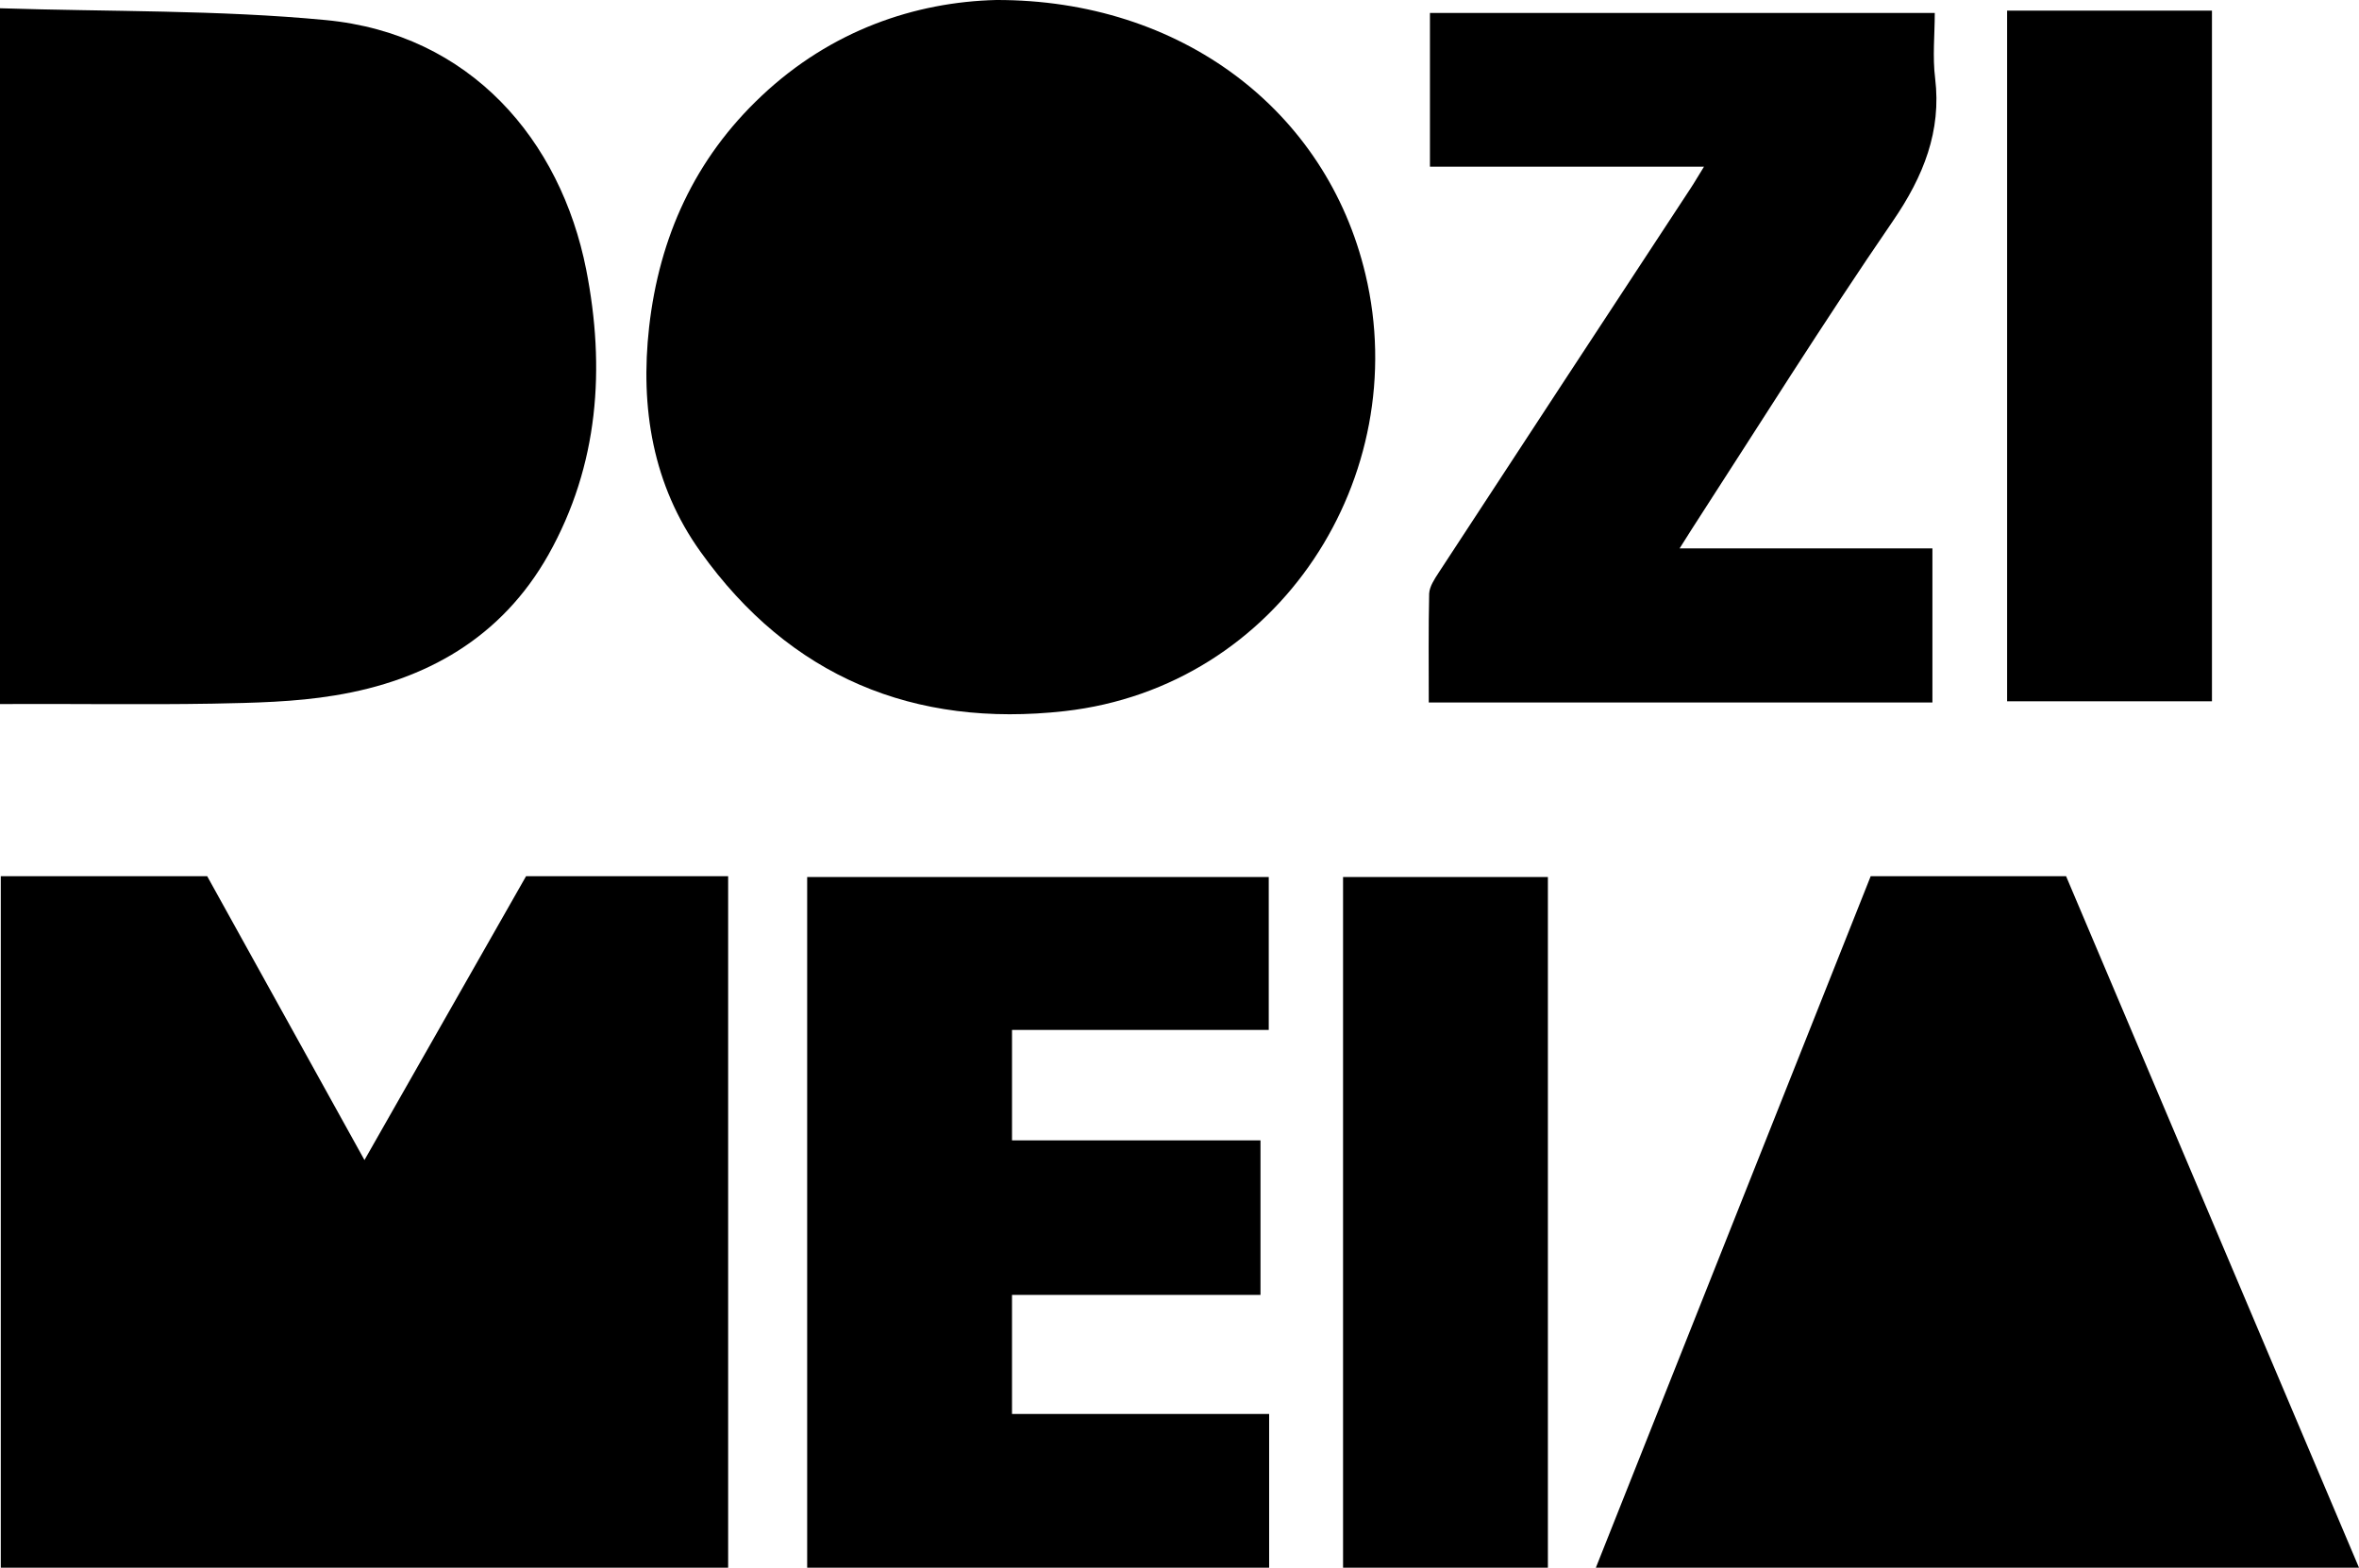
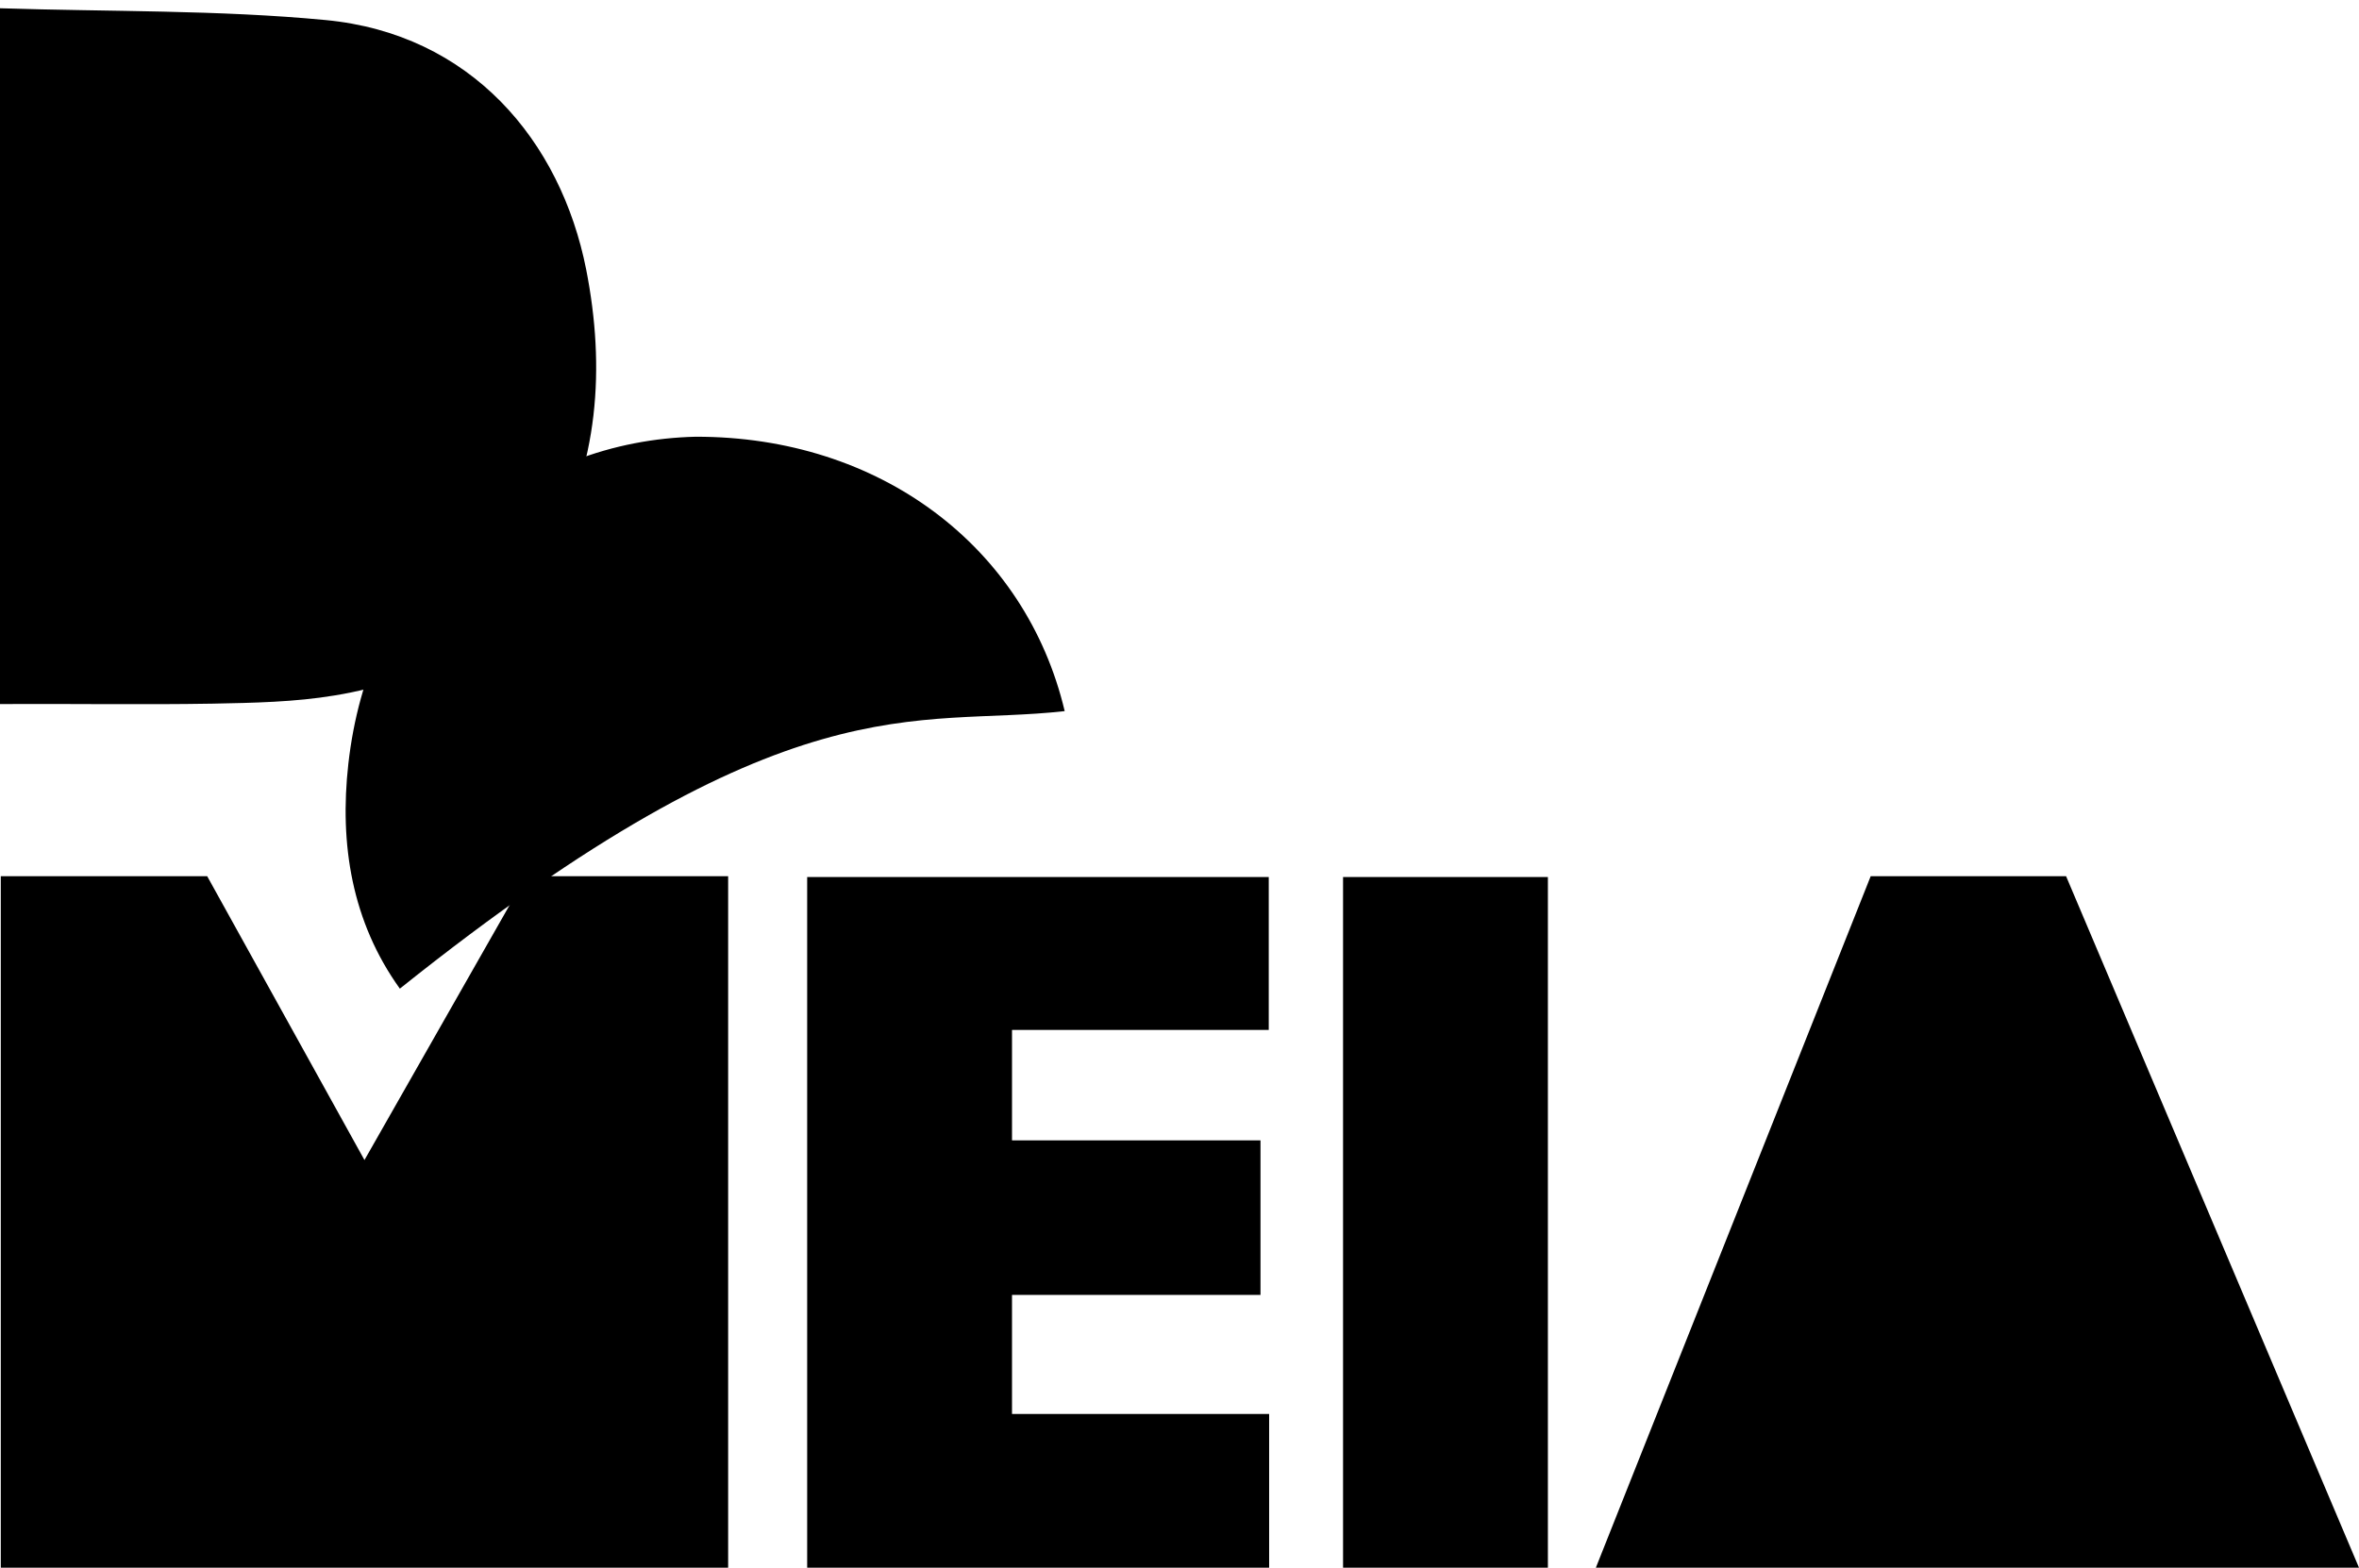
<svg xmlns="http://www.w3.org/2000/svg" version="1.1" id="Layer_1" x="0px" y="0px" viewBox="0 0 60 39.88" style="enable-background:new 0 0 60 39.88;" xml:space="preserve">
  <g>
    <polygon points="52.55,22.29 47.58,22.29 40.59,39.88 60,39.88  " />
    <polygon points="9.27,29.51 5.27,22.29 0.02,22.29 0.02,39.88 18.52,39.88 18.52,22.29 13.38,22.29  " />
    <path d="M5.41,17.9c1.04-0.02,2.09-0.04,3.11-0.21c2.32-0.38,4.24-1.47,5.43-3.58c1.28-2.28,1.45-4.75,0.96-7.25   c-0.65-3.29-2.94-6-6.63-6.35C5.55,0.25,2.79,0.3,0,0.21c0,5.99,0,11.83,0,17.7C1.83,17.9,3.62,17.93,5.41,17.9z" />
    <path d="M25.74,32.94c2.13,0,4.22,0,6.32,0c0-1.31,0-2.59,0-3.93c-2.14,0-4.23,0-6.32,0c0-0.96,0-1.87,0-2.81c2.21,0,4.37,0,6.53,0   c0-1.33,0-2.6,0-3.89c-3.93,0-7.81,0-11.74,0c0,5.89,0,11.73,0,17.57c3.94,0,7.84,0,11.75,0c0-1.31,0-2.59,0-3.91   c-2.2,0-4.36,0-6.54,0C25.74,34.94,25.74,33.96,25.74,32.94z" />
-     <path d="M49.15,17.87c0-1.31,0-2.59,0-3.92c-2.15,0-4.26,0-6.43,0c0.13-0.21,0.22-0.35,0.31-0.49c1.69-2.61,3.34-5.25,5.11-7.83   c0.79-1.15,1.24-2.3,1.08-3.63c-0.07-0.56-0.01-1.12-0.01-1.67c-4.34,0-8.6,0-12.84,0c0,1.31,0,2.57,0,3.91c2.32,0,4.61,0,6.97,0   c-0.15,0.24-0.24,0.4-0.34,0.55c-2.14,3.26-4.28,6.52-6.41,9.78c-0.11,0.17-0.23,0.35-0.24,0.53c-0.02,0.91-0.01,1.82-0.01,2.77   C40.65,17.87,44.9,17.87,49.15,17.87z" />
    <path d="M34.16,39.88c1.76,0,3.48,0,5.21,0c0-5.87,0-11.71,0-17.57c-1.75,0-3.45,0-5.21,0C34.16,28.2,34.16,34.05,34.16,39.88z" />
-     <path d="M56.26,0.27c-1.75,0-3.45,0-5.21,0c0,5.89,0,11.73,0,17.57c1.76,0,3.48,0,5.21,0C56.26,11.97,56.26,6.13,56.26,0.27z" />
-     <path d="M27.08,18.09c5.48-0.62,8.87-5.99,7.65-11.11c-0.99-4.18-4.7-6.99-9.39-6.98c-2.06,0.05-4.2,0.77-5.97,2.44   c-1.7,1.6-2.6,3.59-2.86,5.88c-0.23,2.05,0.09,4.02,1.31,5.72C20.09,17.22,23.25,18.52,27.08,18.09z" />
+     <path d="M27.08,18.09c-0.99-4.18-4.7-6.99-9.39-6.98c-2.06,0.05-4.2,0.77-5.97,2.44   c-1.7,1.6-2.6,3.59-2.86,5.88c-0.23,2.05,0.09,4.02,1.31,5.72C20.09,17.22,23.25,18.52,27.08,18.09z" />
  </g>
</svg>